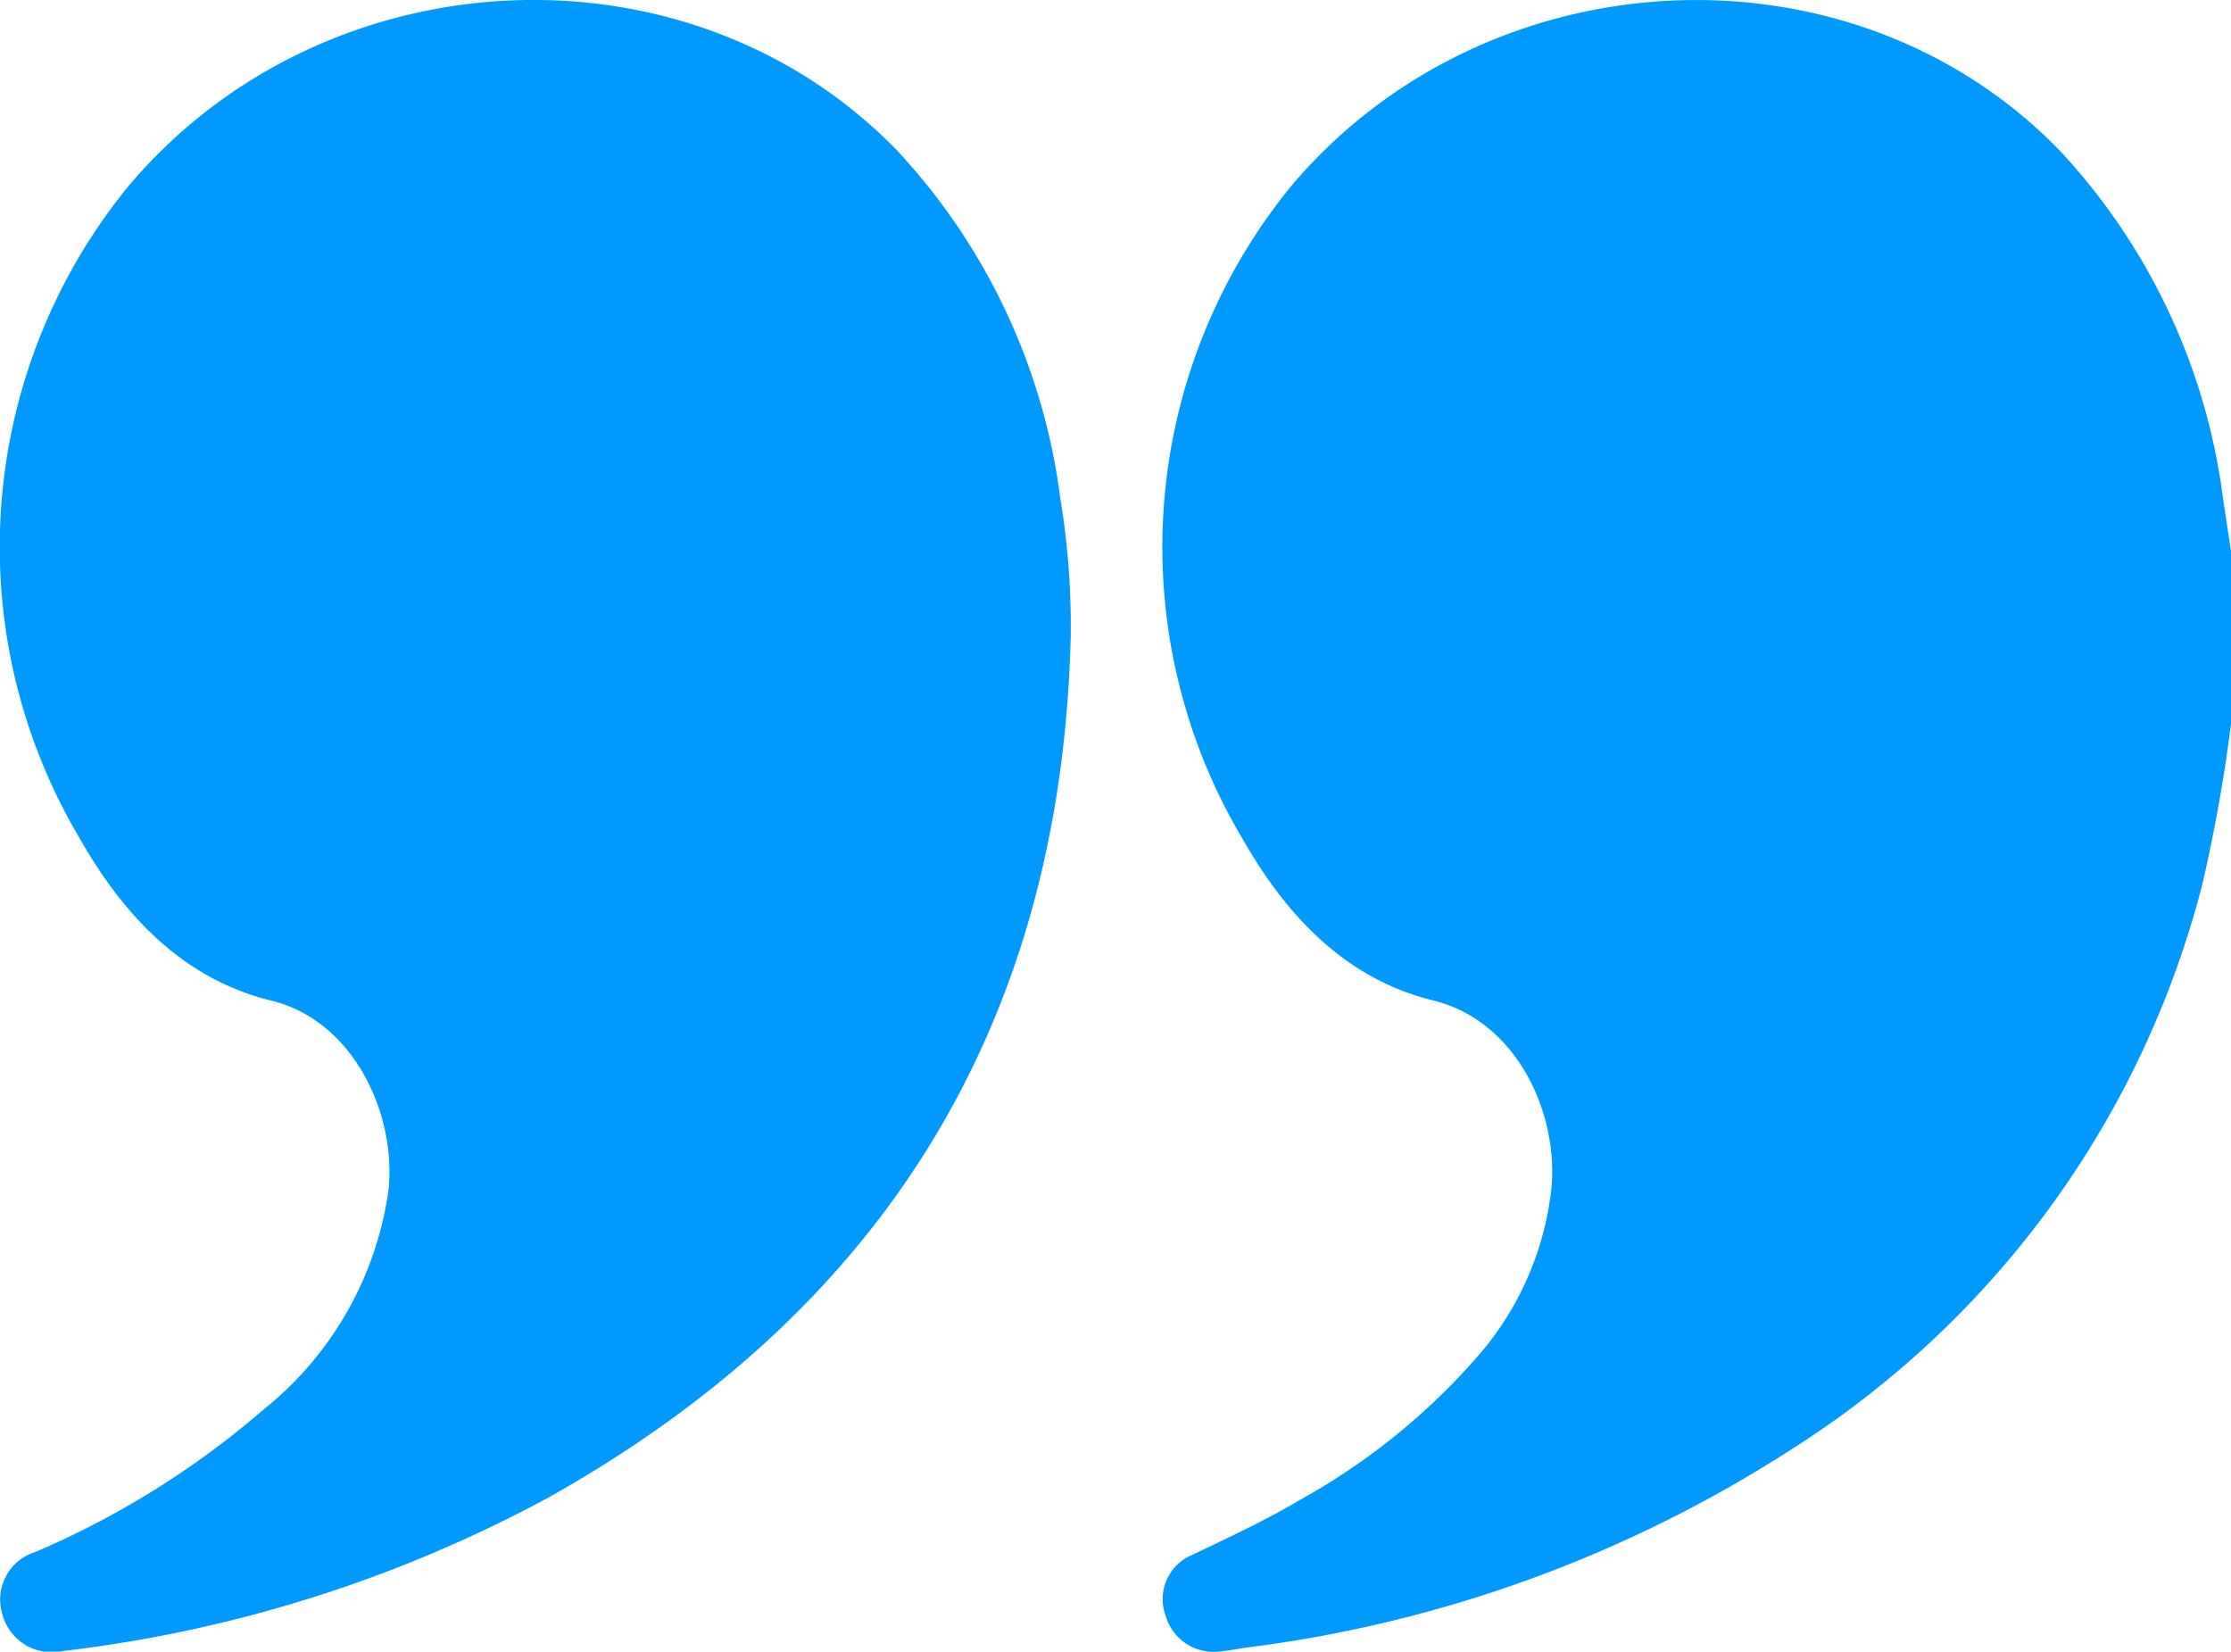
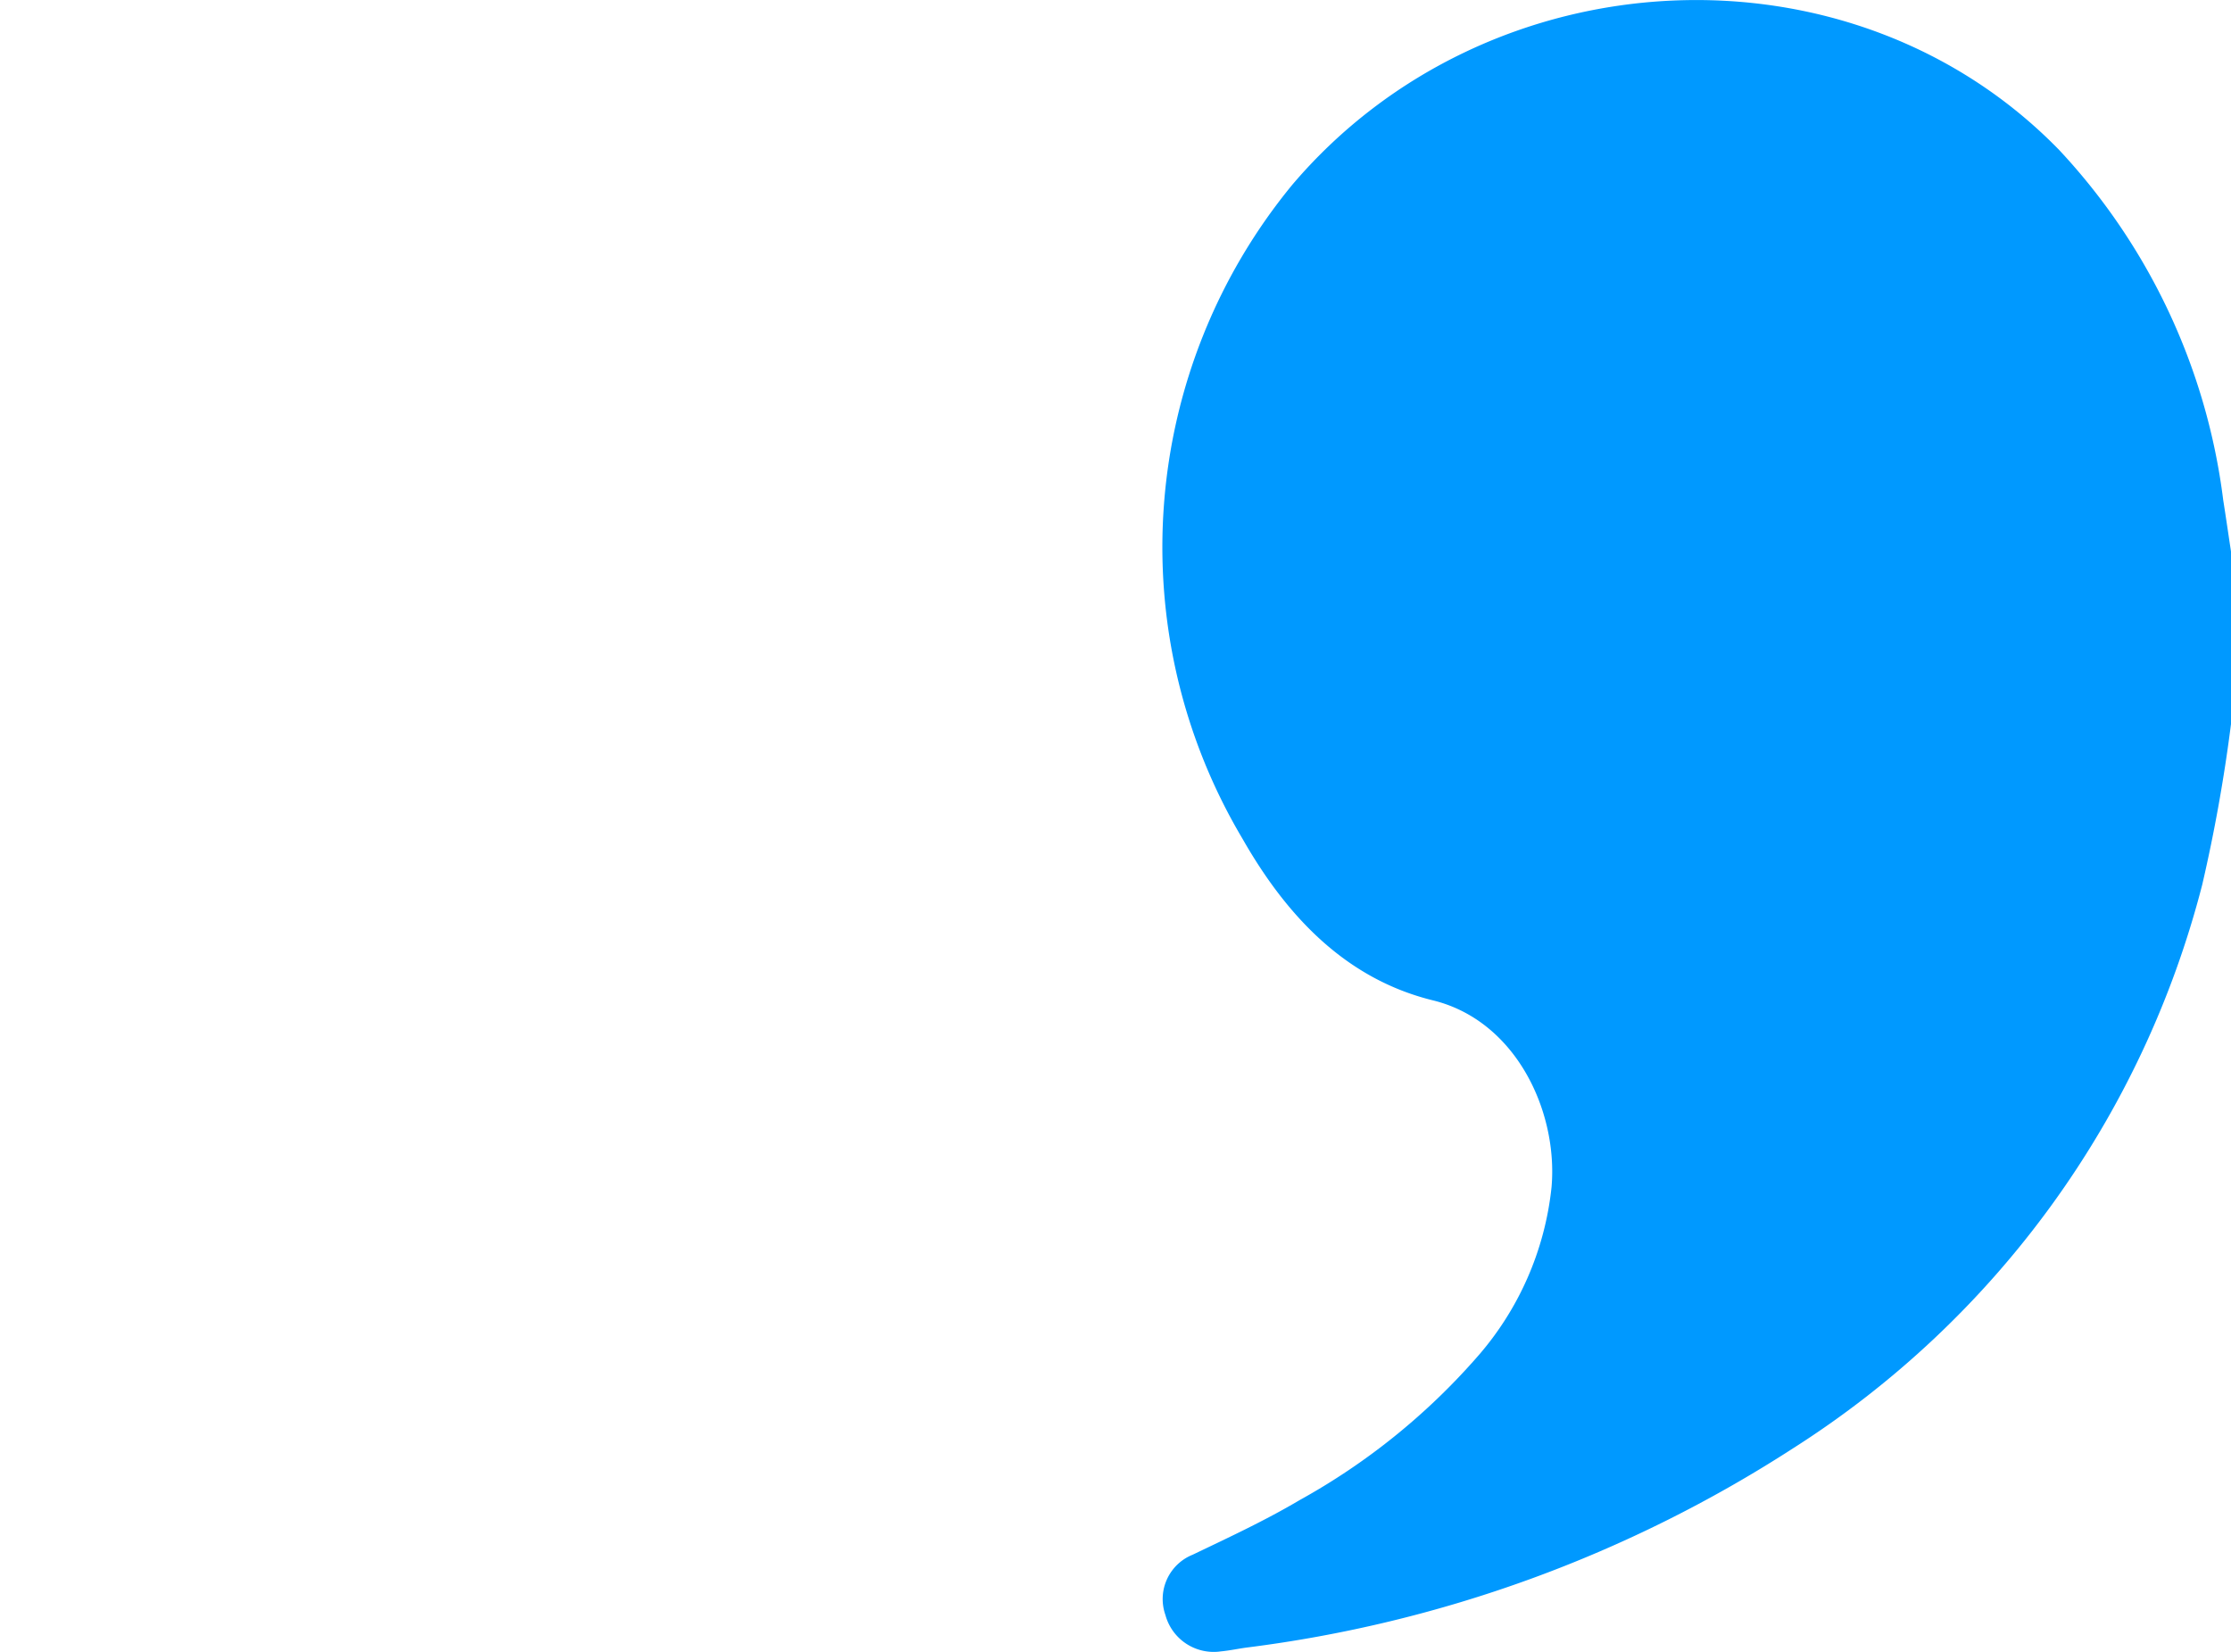
<svg xmlns="http://www.w3.org/2000/svg" id="Group_756" data-name="Group 756" width="76.226" height="56.424" viewBox="0 0 76.226 56.424">
  <defs>
    <clipPath id="clip-path">
      <rect id="Rectangle_594" data-name="Rectangle 594" width="76.226" height="56.424" fill="#09f" />
    </clipPath>
  </defs>
  <g id="Group_755" data-name="Group 755" clip-path="url(#clip-path)">
    <path id="Path_5236" data-name="Path 5236" d="M226.135,24.737a54.827,54.827,0,0,1-.982,5.483A32.365,32.365,0,0,1,211.18,49.474a44.638,44.638,0,0,1-18.71,6.816c-.281.04-.56.1-.843.126a1.708,1.708,0,0,1-1.9-1.244,1.632,1.632,0,0,1,.932-2.058c1.236-.592,2.479-1.169,3.659-1.868a22.546,22.546,0,0,0,6.014-4.835,10.436,10.436,0,0,0,2.589-5.863c.221-2.585-1.219-5.677-4.052-6.372-3-.736-5.019-2.908-6.509-5.524a19.487,19.487,0,0,1,1.7-22.337c6.7-7.887,19.093-8.5,26.209-1.186a21.4,21.4,0,0,1,5.6,11.955c.093.585.177,1.171.266,1.757Z" transform="translate(-149.909 0)" fill="#09f" />
-     <path id="Path_5237" data-name="Path 5237" d="M36.582,21.772c-.33,13.207-6.382,22.968-17.864,29.4A46.2,46.2,0,0,1,2.183,56.4,1.755,1.755,0,0,1,.076,55.132,1.7,1.7,0,0,1,1.2,53.024,29.833,29.833,0,0,0,9,48.159a11.657,11.657,0,0,0,4.274-7.5c.275-2.568-1.172-5.782-4-6.473-3.03-.74-5.068-2.927-6.565-5.57A19.489,19.489,0,0,1,4.4,6.345C11.1-1.581,23.54-2.2,30.661,5.153a21.408,21.408,0,0,1,5.568,11.888,26.524,26.524,0,0,1,.353,4.731" transform="translate(0 0)" fill="#09f" />
  </g>
</svg>